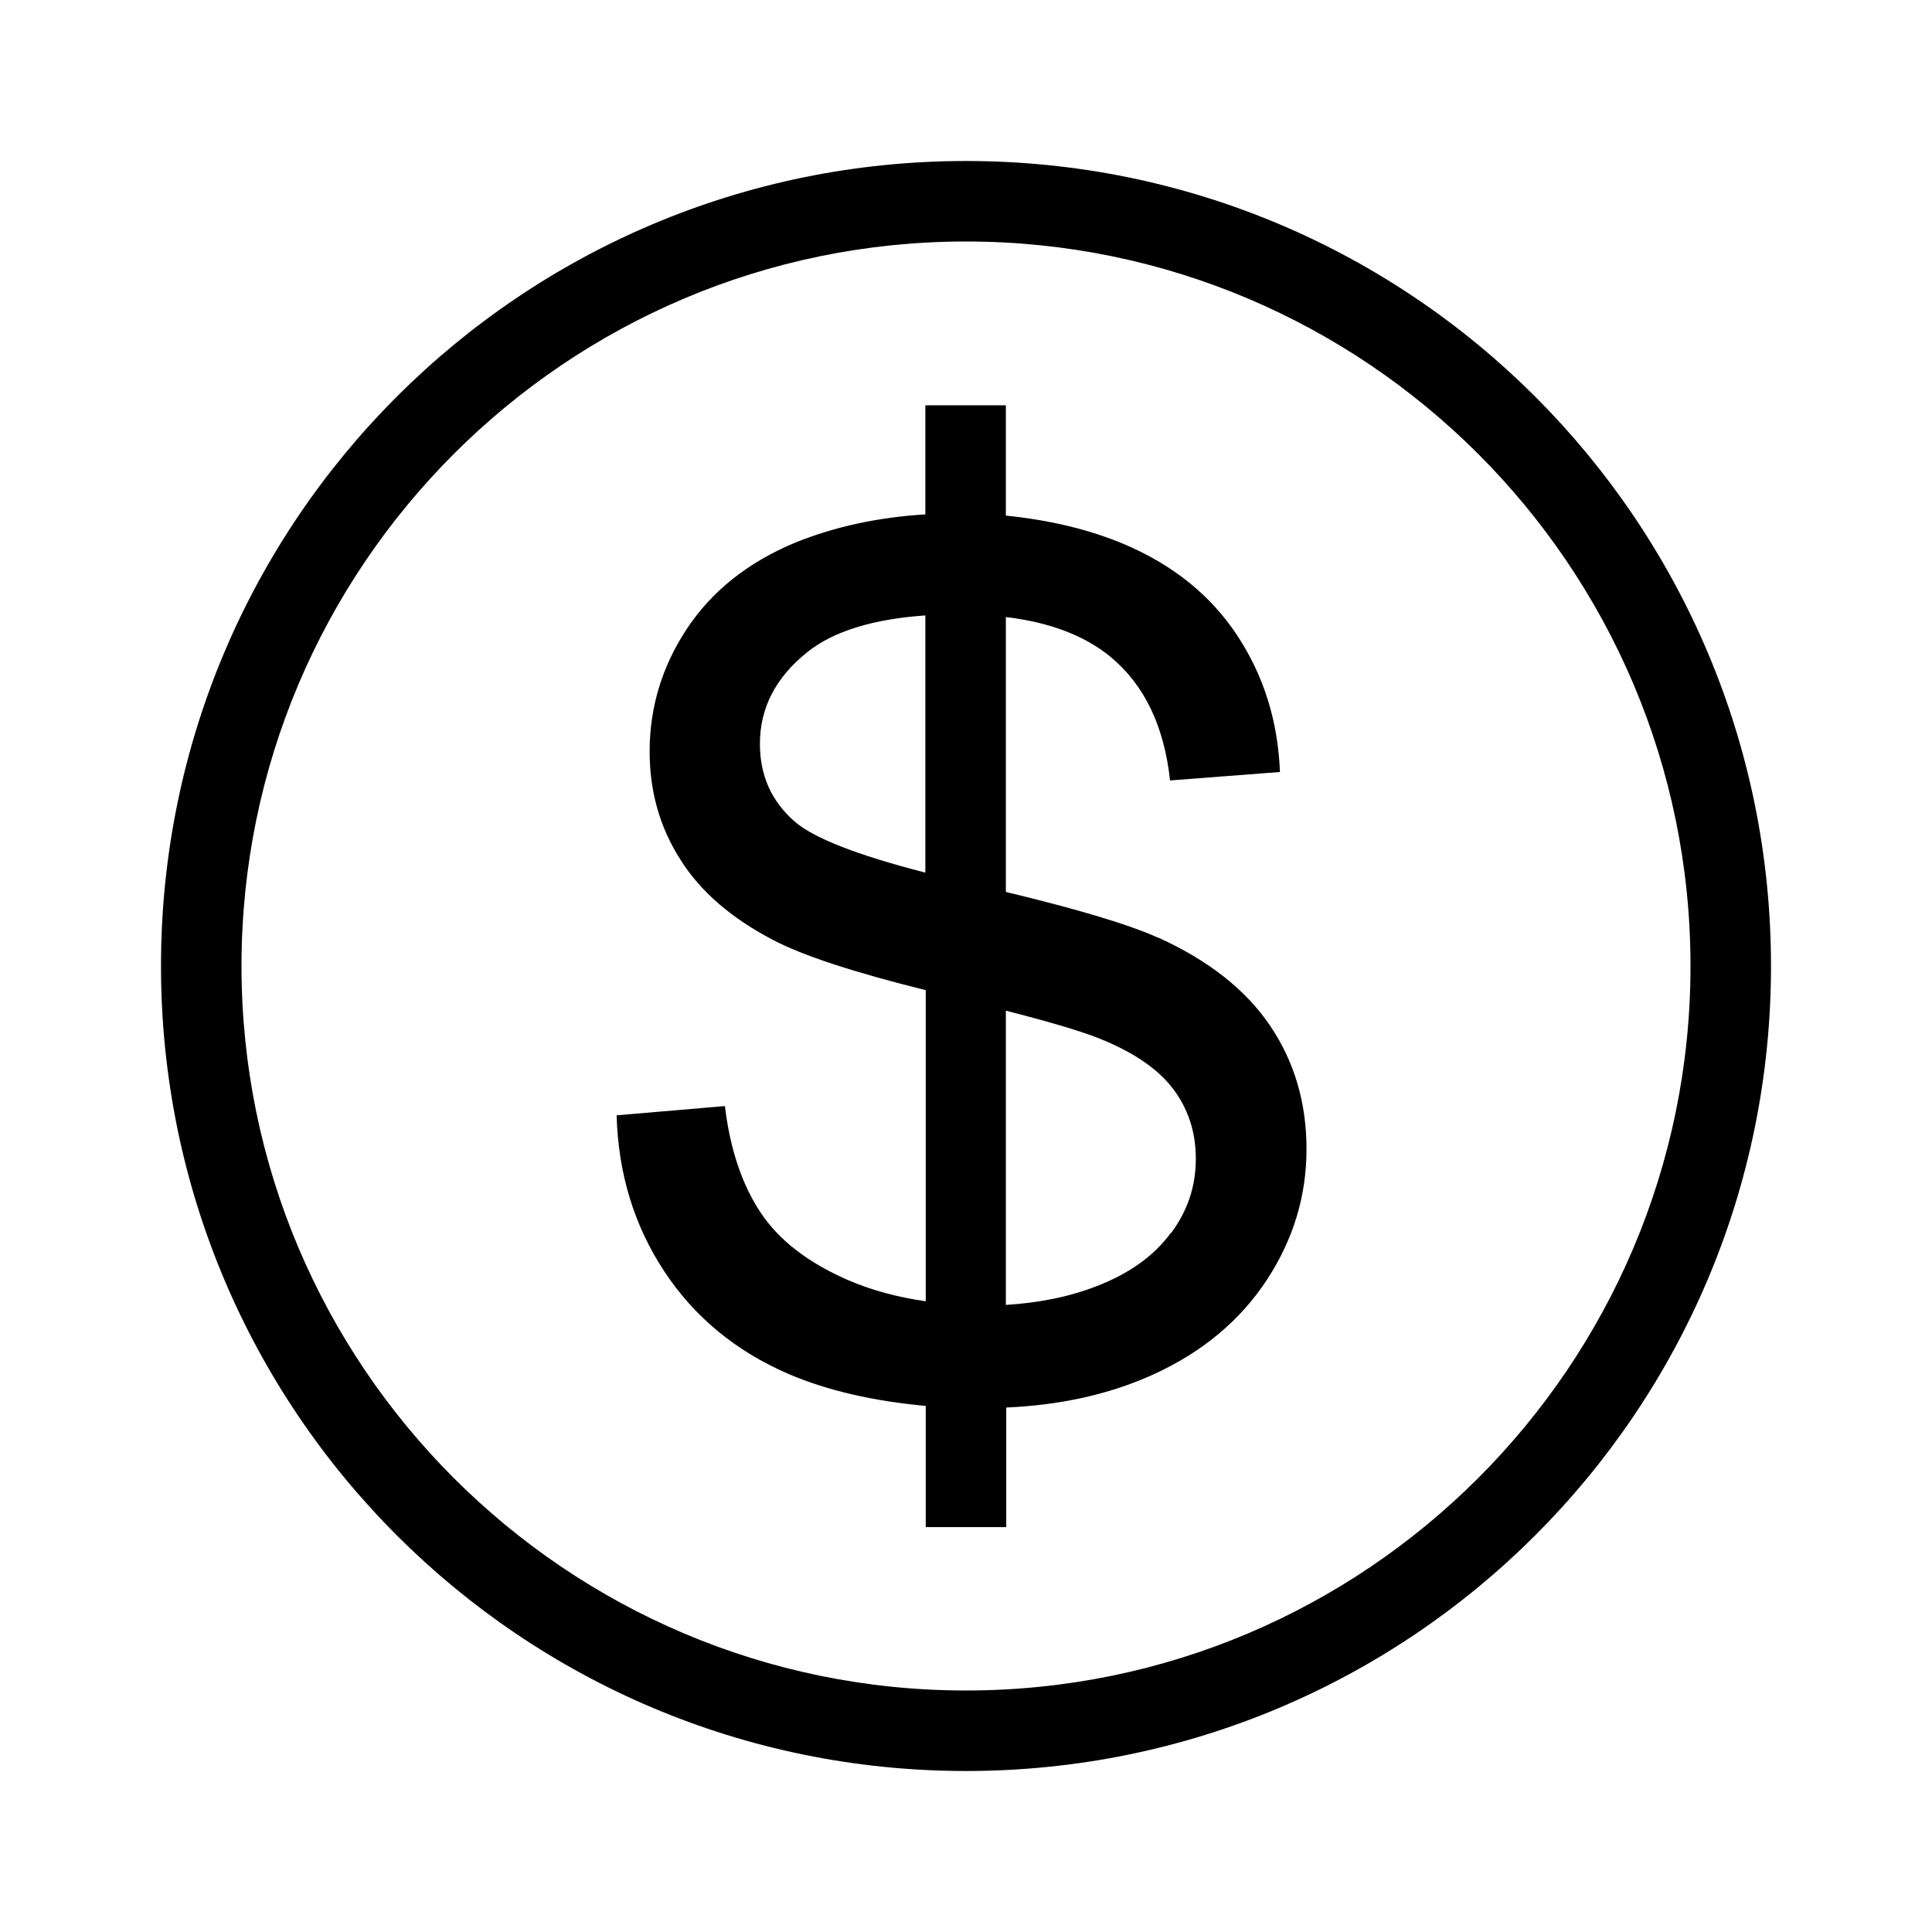
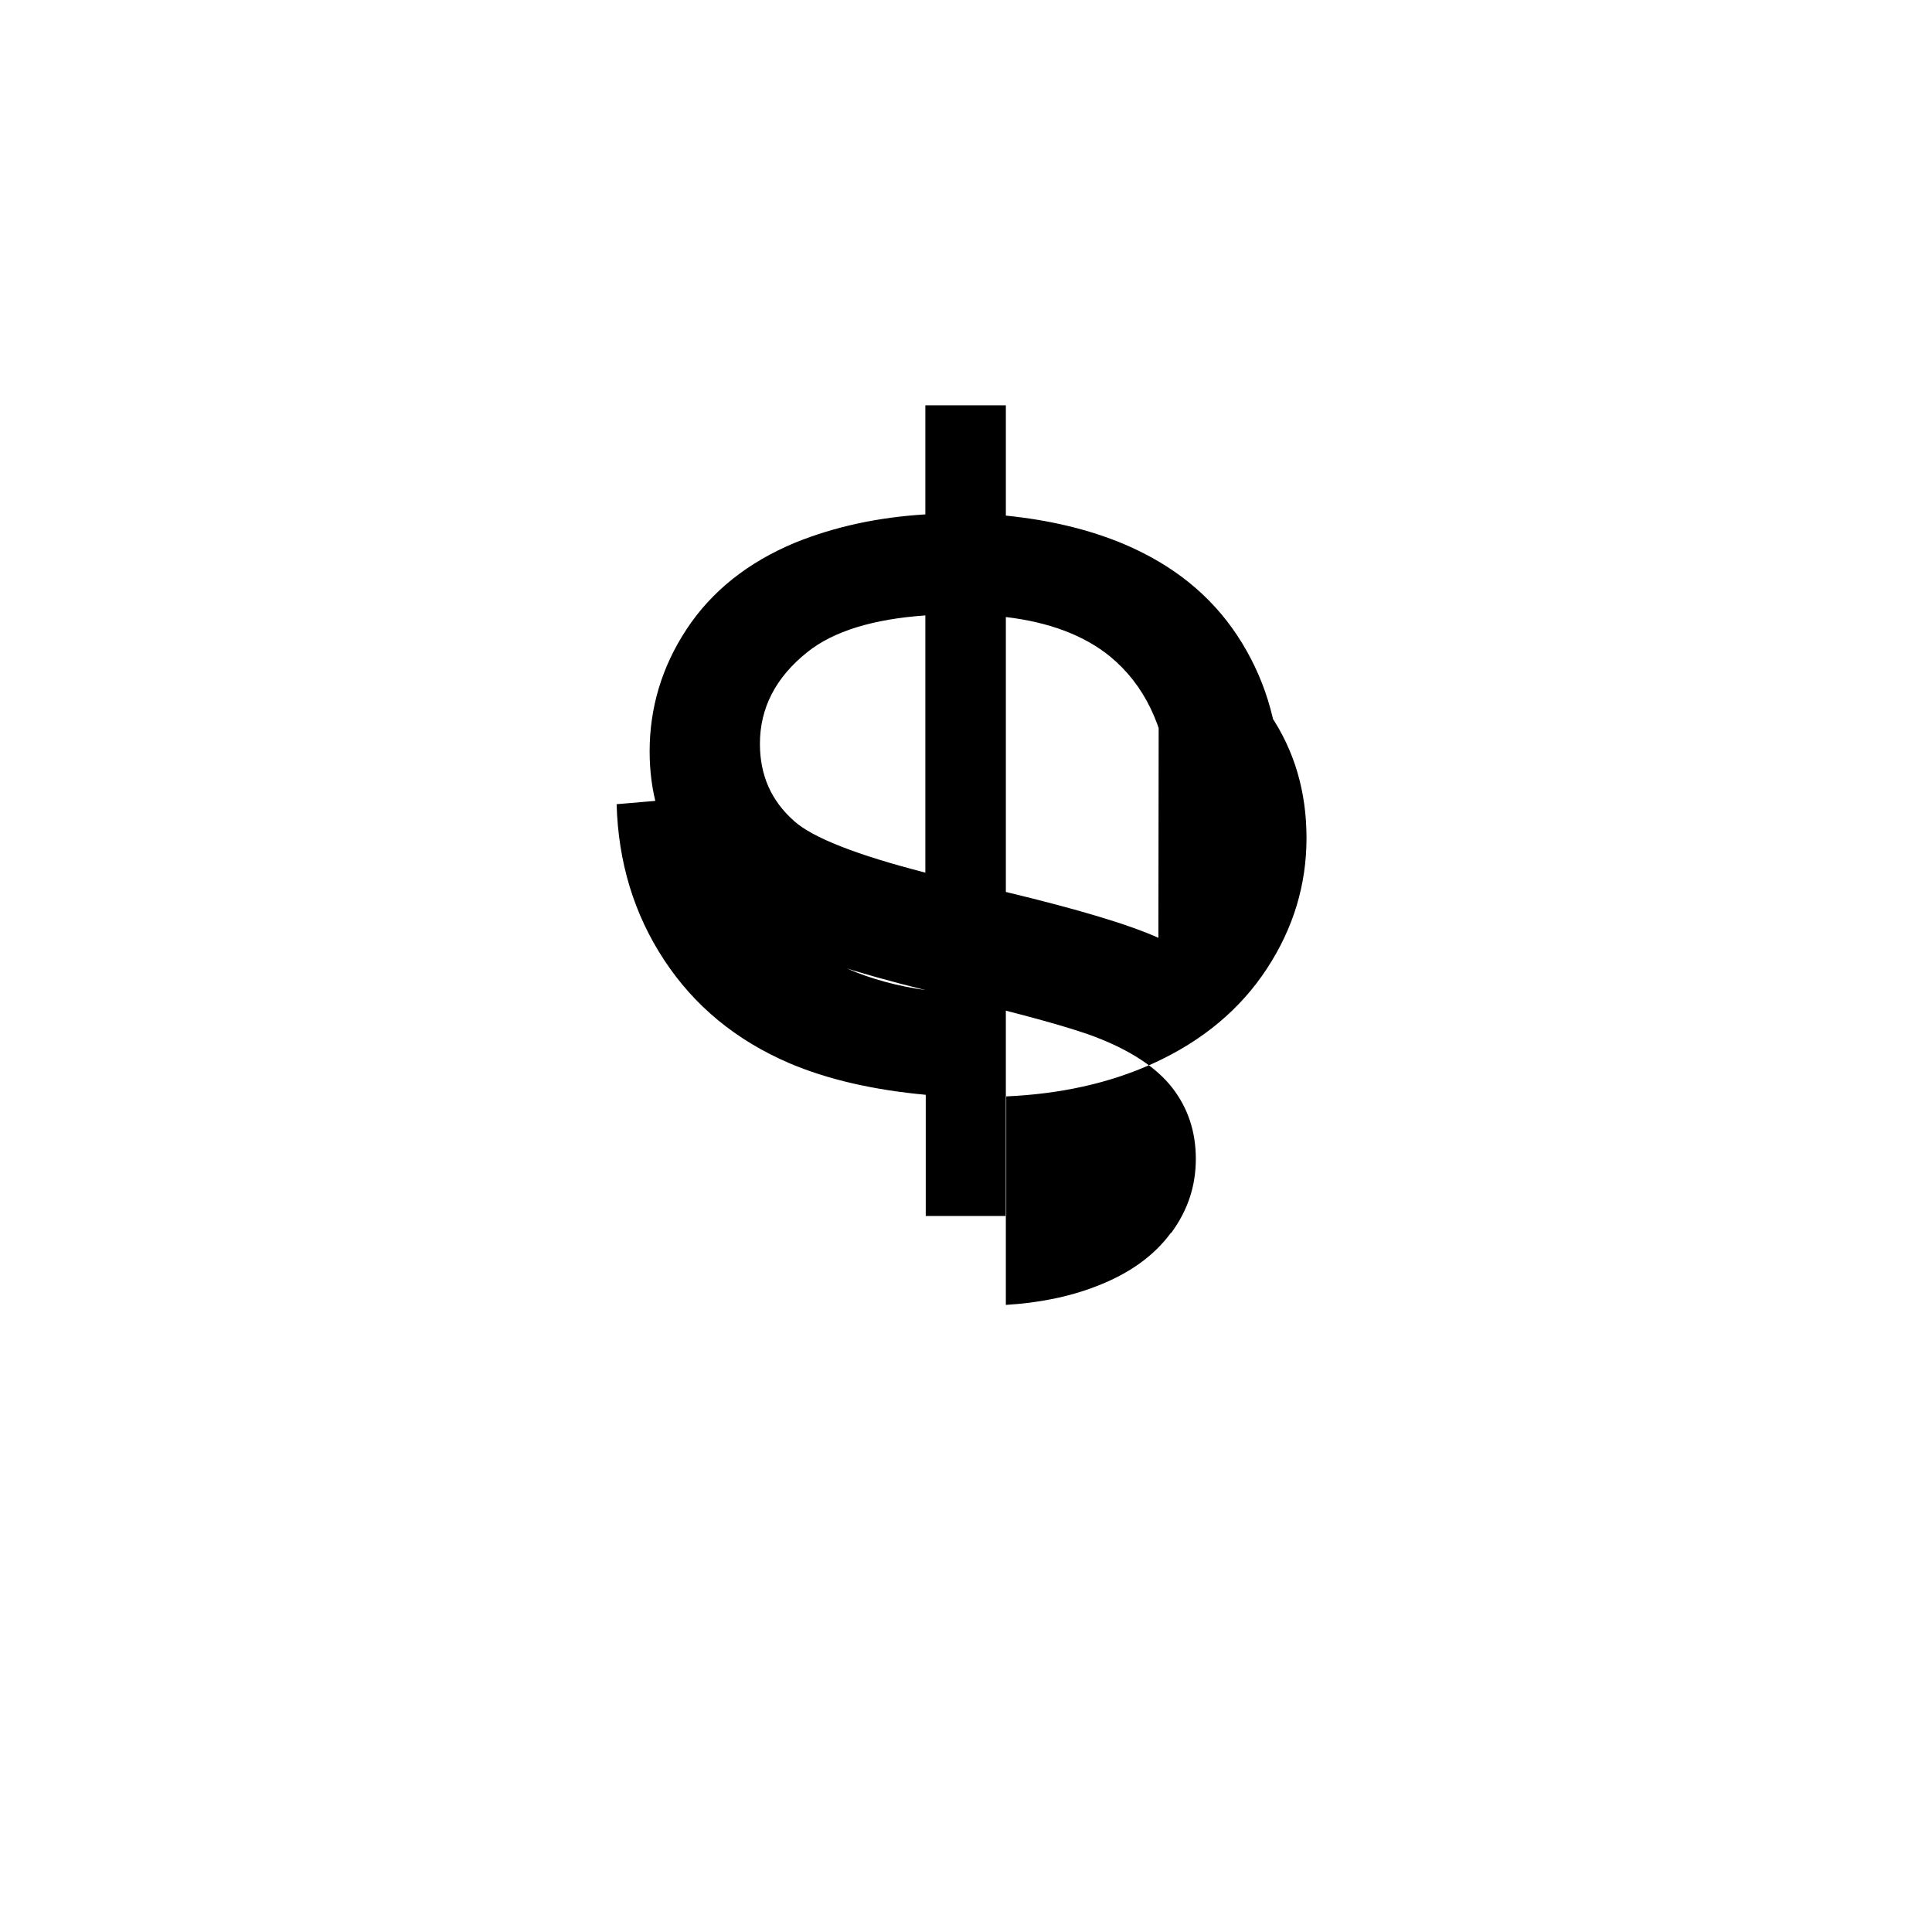
<svg xmlns="http://www.w3.org/2000/svg" id="bounding-box-48x48-export-me" viewBox="0 0 48 48">
  <defs>
    <style>
      .cls-1 {
        stroke-width: 0px;
      }
    </style>
  </defs>
-   <path class="cls-1" d="m28.78,23.3c-.73-.33-2-.71-3.79-1.14v-6.83c1.09.13,1.95.46,2.59.98.85.7,1.34,1.72,1.49,3.08l2.73-.21c-.05-1.26-.4-2.39-1.06-3.39-.66-1-1.59-1.75-2.81-2.27-.88-.37-1.86-.6-2.94-.71v-2.74h-2v2.71c-1.16.07-2.24.3-3.23.7-1.18.49-2.08,1.21-2.7,2.15-.62.94-.92,1.96-.92,3.04,0,.99.25,1.88.76,2.68.5.8,1.27,1.46,2.3,2,.74.39,2.02.81,3.8,1.25v7.73c-.69-.1-1.34-.27-1.94-.53-.98-.43-1.7-.98-2.16-1.67-.46-.69-.76-1.57-.89-2.65l-2.69.23c.04,1.44.43,2.73,1.18,3.87.75,1.14,1.78,1.99,3.1,2.56.96.41,2.1.67,3.4.79v3.01h2v-2.97c1.33-.06,2.55-.32,3.65-.82,1.23-.56,2.17-1.35,2.83-2.36.66-1.01.98-2.09.98-3.24s-.3-2.17-.9-3.06c-.6-.89-1.52-1.62-2.77-2.19Zm-5.79-1.62c-1.71-.44-2.81-.87-3.27-1.29-.56-.5-.84-1.13-.84-1.91,0-.89.39-1.65,1.18-2.28.65-.52,1.64-.82,2.93-.91v6.38Zm6.1,8.95c-.41.56-1.02,1.01-1.86,1.33-.67.26-1.42.41-2.24.46v-7.31c1.06.27,1.79.49,2.19.64.9.34,1.55.77,1.94,1.27.39.5.59,1.09.59,1.77s-.2,1.28-.61,1.84Z" />
-   <path class="cls-1" d="m24,4C12.95,4,4,12.95,4,24s8.95,20,20,20,20-8.95,20-20S35.05,4,24,4Zm0,38c-9.93,0-18-8.07-18-18S14.07,6,24,6s18,8.07,18,18-8.07,18-18,18Z" />
+   <path class="cls-1" d="m28.78,23.3c-.73-.33-2-.71-3.79-1.14v-6.83c1.09.13,1.95.46,2.59.98.85.7,1.34,1.72,1.49,3.08l2.73-.21c-.05-1.26-.4-2.39-1.06-3.39-.66-1-1.59-1.75-2.81-2.27-.88-.37-1.86-.6-2.94-.71v-2.74h-2v2.71c-1.16.07-2.24.3-3.23.7-1.18.49-2.08,1.21-2.7,2.15-.62.94-.92,1.96-.92,3.04,0,.99.25,1.88.76,2.68.5.8,1.27,1.46,2.3,2,.74.39,2.02.81,3.8,1.25c-.69-.1-1.34-.27-1.94-.53-.98-.43-1.7-.98-2.16-1.67-.46-.69-.76-1.57-.89-2.65l-2.69.23c.04,1.44.43,2.73,1.18,3.87.75,1.14,1.78,1.99,3.1,2.56.96.41,2.1.67,3.4.79v3.01h2v-2.97c1.33-.06,2.55-.32,3.65-.82,1.23-.56,2.17-1.35,2.83-2.36.66-1.01.98-2.09.98-3.24s-.3-2.17-.9-3.06c-.6-.89-1.52-1.62-2.77-2.19Zm-5.79-1.62c-1.71-.44-2.81-.87-3.27-1.29-.56-.5-.84-1.13-.84-1.91,0-.89.39-1.65,1.18-2.28.65-.52,1.64-.82,2.93-.91v6.38Zm6.1,8.95c-.41.56-1.02,1.01-1.86,1.33-.67.26-1.42.41-2.24.46v-7.31c1.06.27,1.79.49,2.19.64.9.34,1.55.77,1.94,1.27.39.5.59,1.09.59,1.77s-.2,1.28-.61,1.84Z" />
</svg>